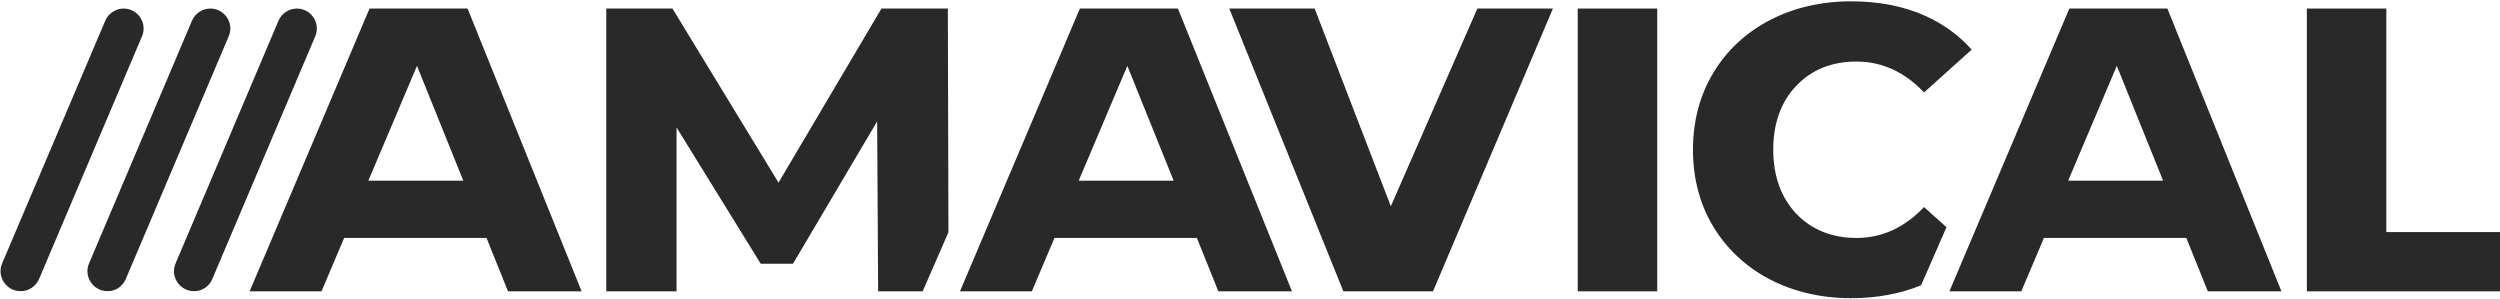
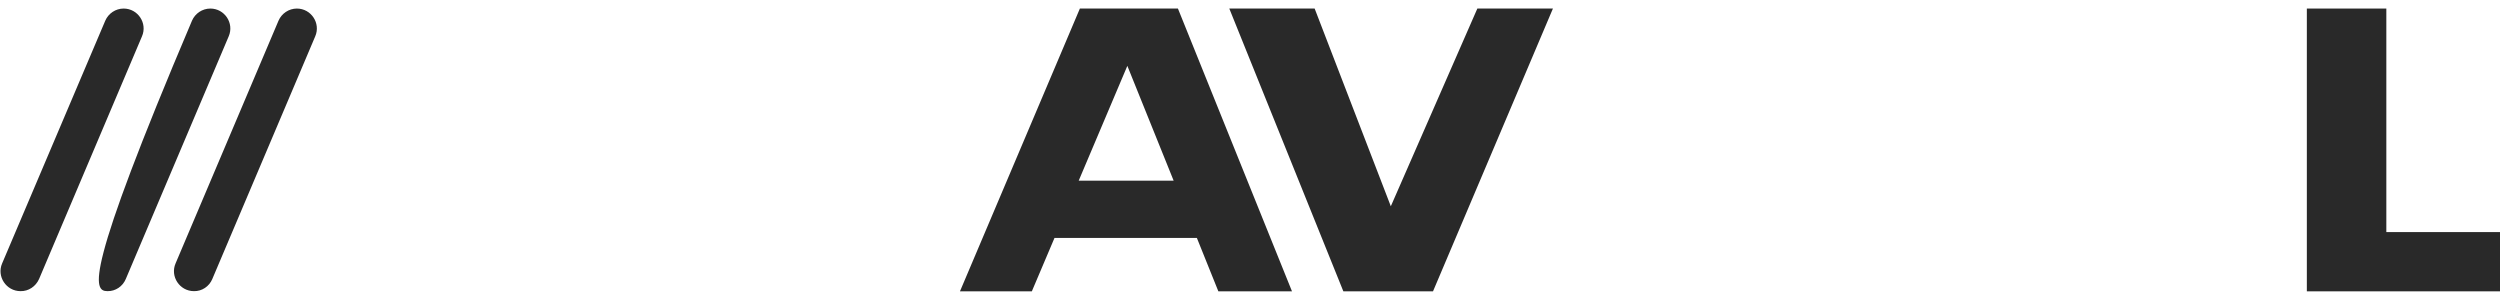
<svg xmlns="http://www.w3.org/2000/svg" width="1312" height="157" viewBox="0 0 1312 157" fill="none">
  <path d="M618.178 4.489H566.723L503.788 152.894H541.508L553.398 124.876H628.12L639.395 152.894H678.038L618.178 4.489ZM566.108 94.805L591.63 34.56L615.923 94.805H566.108Z" fill="#292929" />
-   <path d="M497.433 4.489H462.583L408.565 95.831L352.908 4.489H318.16V152.894H355.06V66.889L399.238 138.423H416.15L460.328 63.708L460.84 152.894H484.21L497.74 121.9L497.433 4.489Z" fill="#292929" />
  <path d="M704.995 152.894L645.135 4.489H689.927L729.902 108.25L775.31 4.489H814.977L752.043 152.894H704.995Z" fill="#292929" />
-   <path d="M869.713 4.489H827.995V152.894H869.713V4.489Z" fill="#292929" />
-   <path d="M1021.52 119.232L1009.73 108.661C999.58 119.437 987.588 124.877 974.263 124.877C961.348 124.877 950.687 120.566 942.59 112.048C934.697 103.632 930.598 92.342 930.598 78.59C930.598 64.837 934.595 53.548 942.59 45.132C950.585 36.614 961.245 32.303 974.263 32.303C987.69 32.303 999.58 37.742 1009.73 48.519L1034.74 26.042C1028.08 18.55 1019.98 12.7 1010.55 8.39C999.17 3.258 986.05 0.692 971.495 0.692C955.607 0.692 941.258 4.079 928.65 10.648C916.145 17.216 906.203 26.453 899.13 38.255C892.057 49.956 888.47 63.606 888.47 78.59C888.47 93.574 892.057 107.224 899.13 118.924C906.203 130.624 916.145 139.963 928.65 146.532C941.258 153.1 955.71 156.487 971.495 156.487C985.128 156.487 997.428 154.127 1008.19 149.713L1021.52 119.232Z" fill="#292929" />
  <path d="M1210.63 152.894V4.489H1252.35V121.797H1312V152.894H1210.63Z" fill="#292929" />
-   <path d="M245.385 4.489H193.93L130.995 152.894H168.715L180.605 124.876H255.328L266.603 152.894H305.245L245.385 4.489ZM193.315 94.805L218.838 34.56L243.13 94.805H193.315Z" fill="#292929" />
-   <path d="M1137.44 4.489H1085.99L1023.05 152.894H1060.77L1072.66 124.876H1147.39L1158.66 152.894H1197.3L1137.44 4.489ZM1085.37 94.805L1110.9 34.56L1135.19 94.805H1085.37Z" fill="#292929" />
  <path d="M111.418 146.429L165.435 19.063C168.408 12.187 163.283 4.489 155.8 4.489C151.598 4.489 147.805 7.055 146.165 10.852L92.147 138.218C89.175 145.095 94.3 152.792 101.783 152.792C105.985 152.895 109.778 150.329 111.418 146.429Z" fill="#292929" />
-   <path d="M66.01 146.429L120.027 19.063C123 12.187 117.875 4.489 110.392 4.489C106.19 4.489 102.397 7.055 100.757 10.852L46.74 138.218C43.767 145.095 48.892 152.792 56.375 152.792C60.577 152.895 64.37 150.329 66.01 146.429Z" fill="#292929" />
+   <path d="M66.01 146.429L120.027 19.063C123 12.187 117.875 4.489 110.392 4.489C106.19 4.489 102.397 7.055 100.757 10.852C43.767 145.095 48.892 152.792 56.375 152.792C60.577 152.895 64.37 150.329 66.01 146.429Z" fill="#292929" />
  <path d="M20.5 146.429L74.517 19.063C77.49 12.187 72.365 4.489 64.882 4.489C60.68 4.489 56.888 7.055 55.248 10.852L1.128 138.218C-1.845 145.095 3.28 152.792 10.762 152.792C14.965 152.895 18.758 150.329 20.5 146.429Z" fill="#292929" />
</svg>